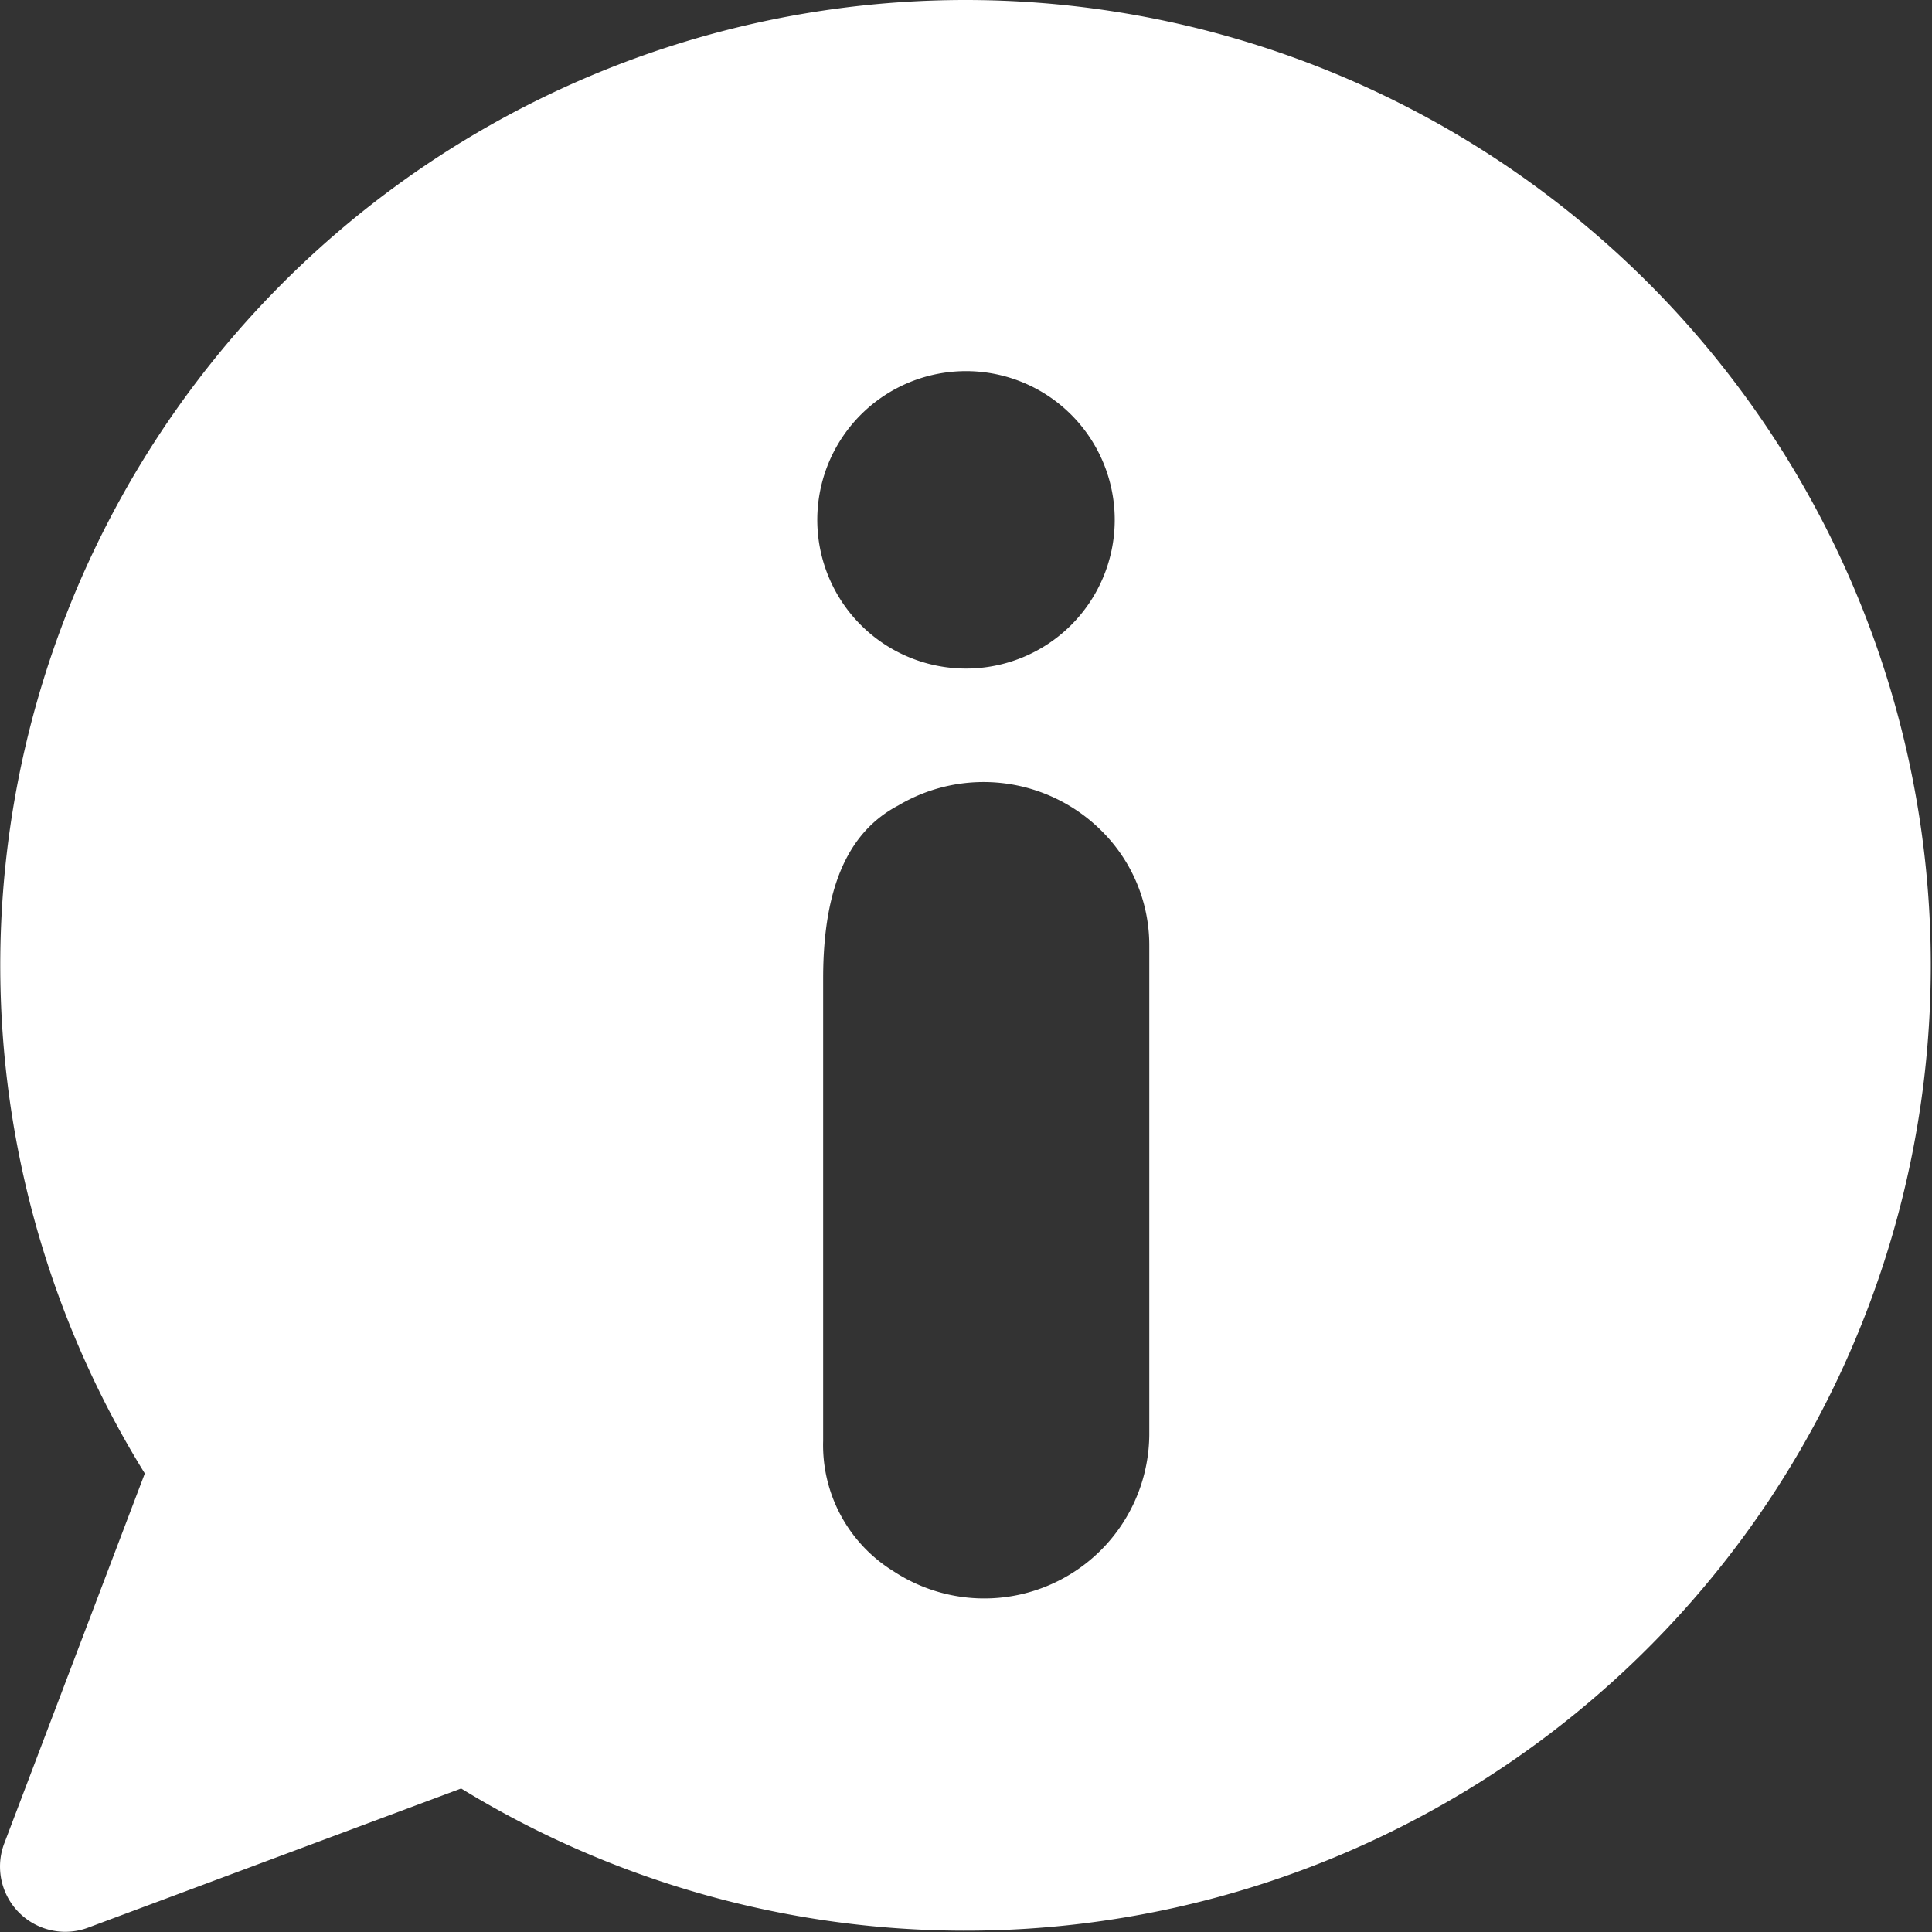
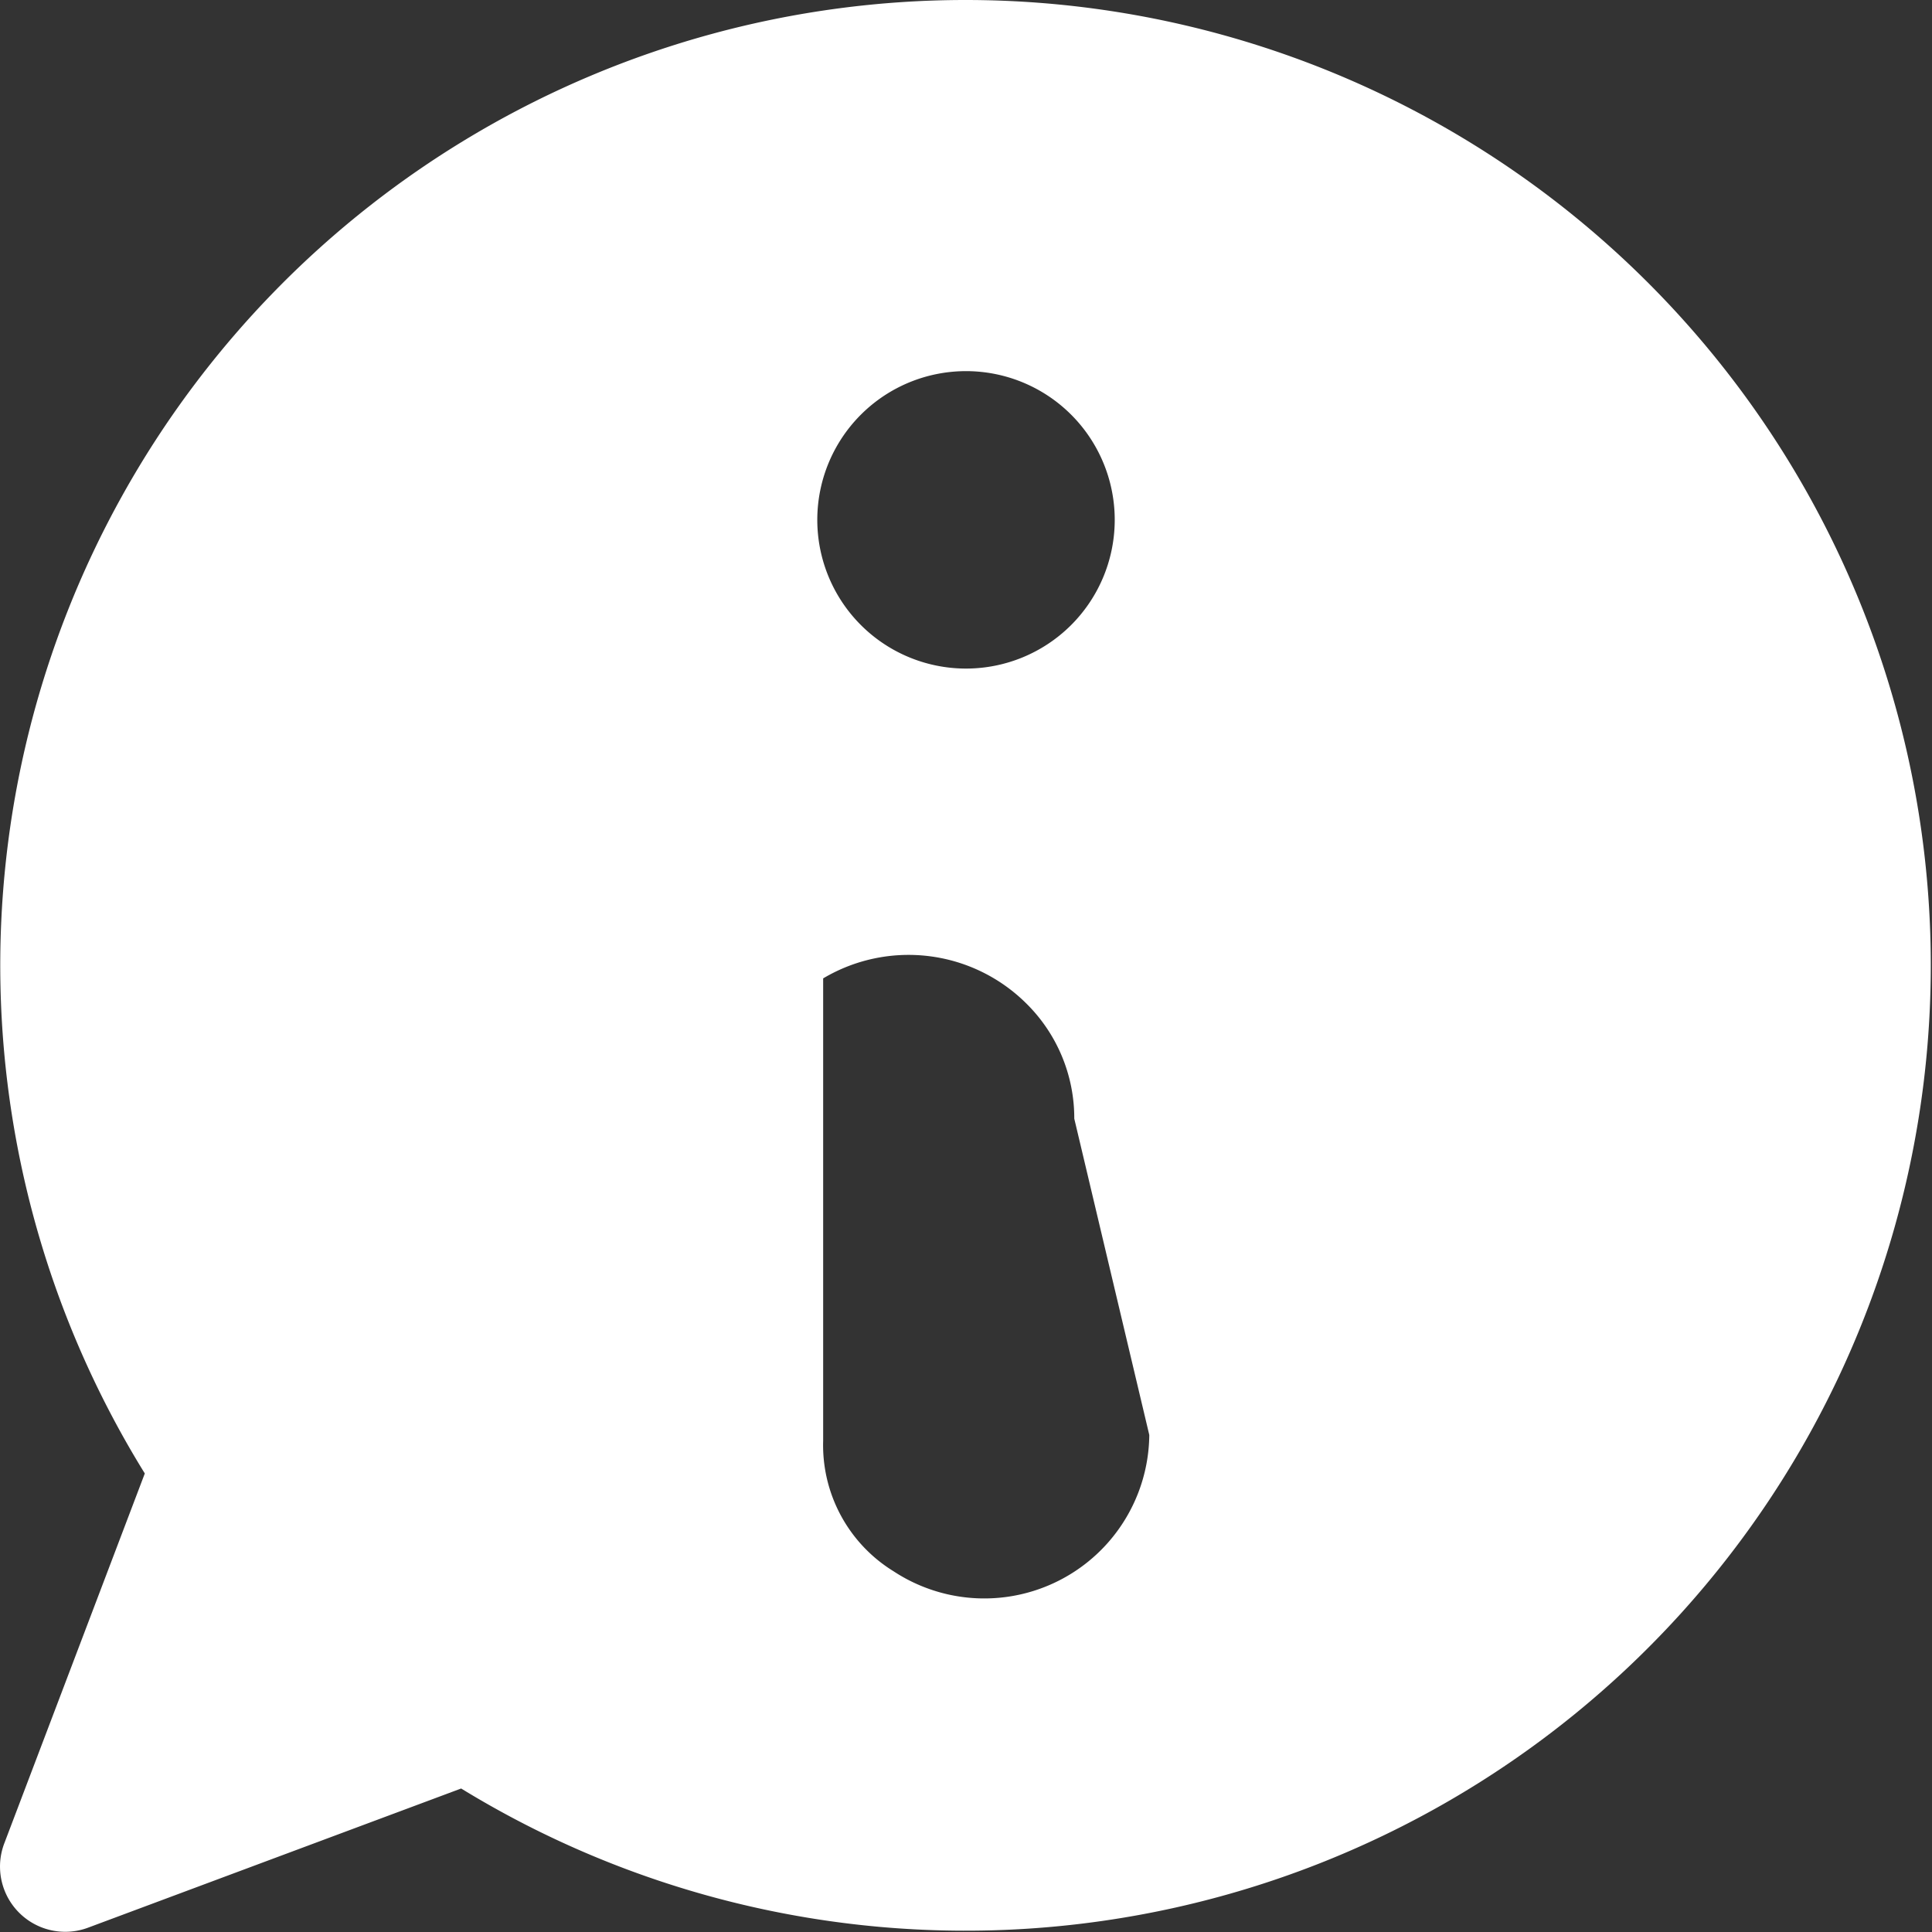
<svg xmlns="http://www.w3.org/2000/svg" viewBox="0 0 29.62 29.62">
  <rect x="0" y="0" width="29.62" height="29.62" fill="#333333" stroke="none" />
  <defs>
    <style>.cls-1{fill:#fff;}</style>
  </defs>
  <g id="Camada_2" data-name="Camada 2">
    <g id="Camada_2-2" data-name="Camada 2">
-       <path class="cls-1" d="M14.81,0A14.8,14.8,0,0,0,2.22,22.59L.07,28.25a1,1,0,0,0,1.29,1.3l5.71-2.13A14.8,14.8,0,1,0,14.81,0Zm2.81,22a2.53,2.53,0,0,1-3.92,2.09,2.27,2.27,0,0,1-1.08-2V15c0-1.44.41-2.26,1.15-2.65a2.56,2.56,0,0,1,3.11.38,2.47,2.47,0,0,1,.74,1.77ZM14.81,10.25A2.28,2.28,0,1,1,17.09,8,2.28,2.28,0,0,1,14.81,10.25Z" />
+       <path class="cls-1" d="M14.81,0A14.8,14.8,0,0,0,2.22,22.59L.07,28.25a1,1,0,0,0,1.29,1.3l5.71-2.13A14.8,14.8,0,1,0,14.81,0Zm2.81,22a2.53,2.53,0,0,1-3.92,2.09,2.27,2.27,0,0,1-1.08-2V15a2.56,2.56,0,0,1,3.11.38,2.47,2.47,0,0,1,.74,1.77ZM14.81,10.25A2.28,2.28,0,1,1,17.09,8,2.28,2.28,0,0,1,14.81,10.25Z" />
    </g>
  </g>
</svg>